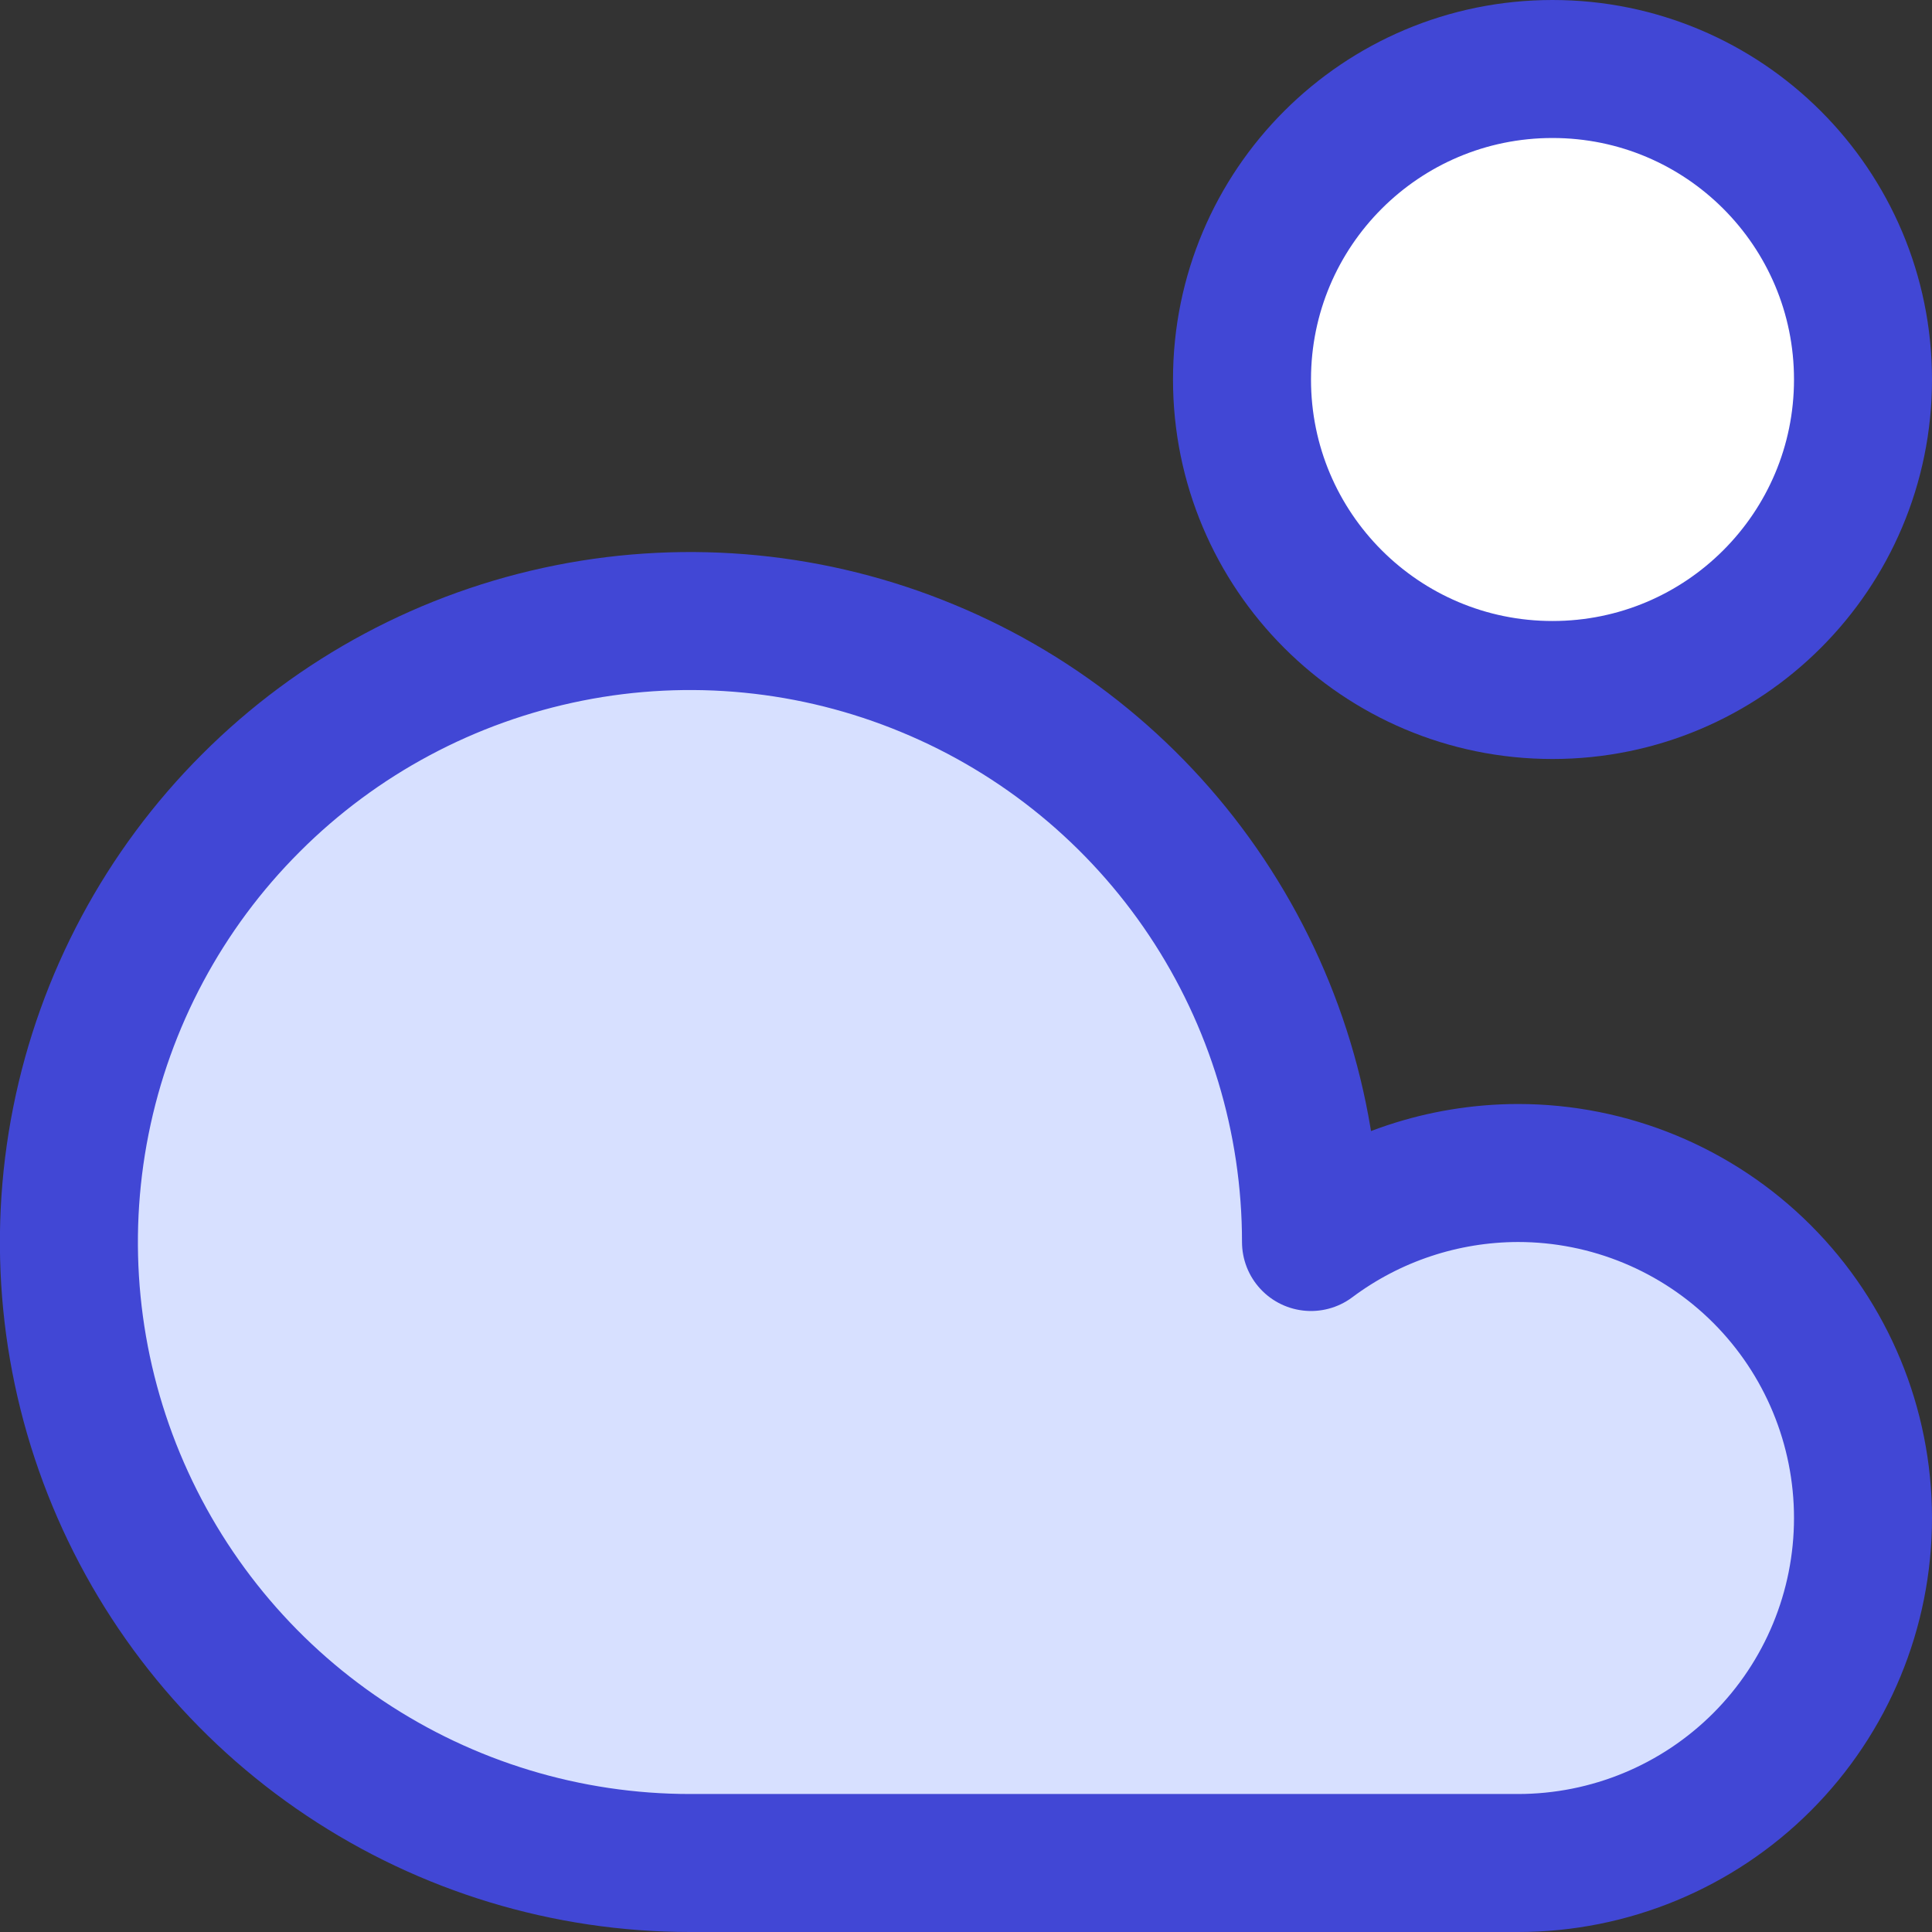
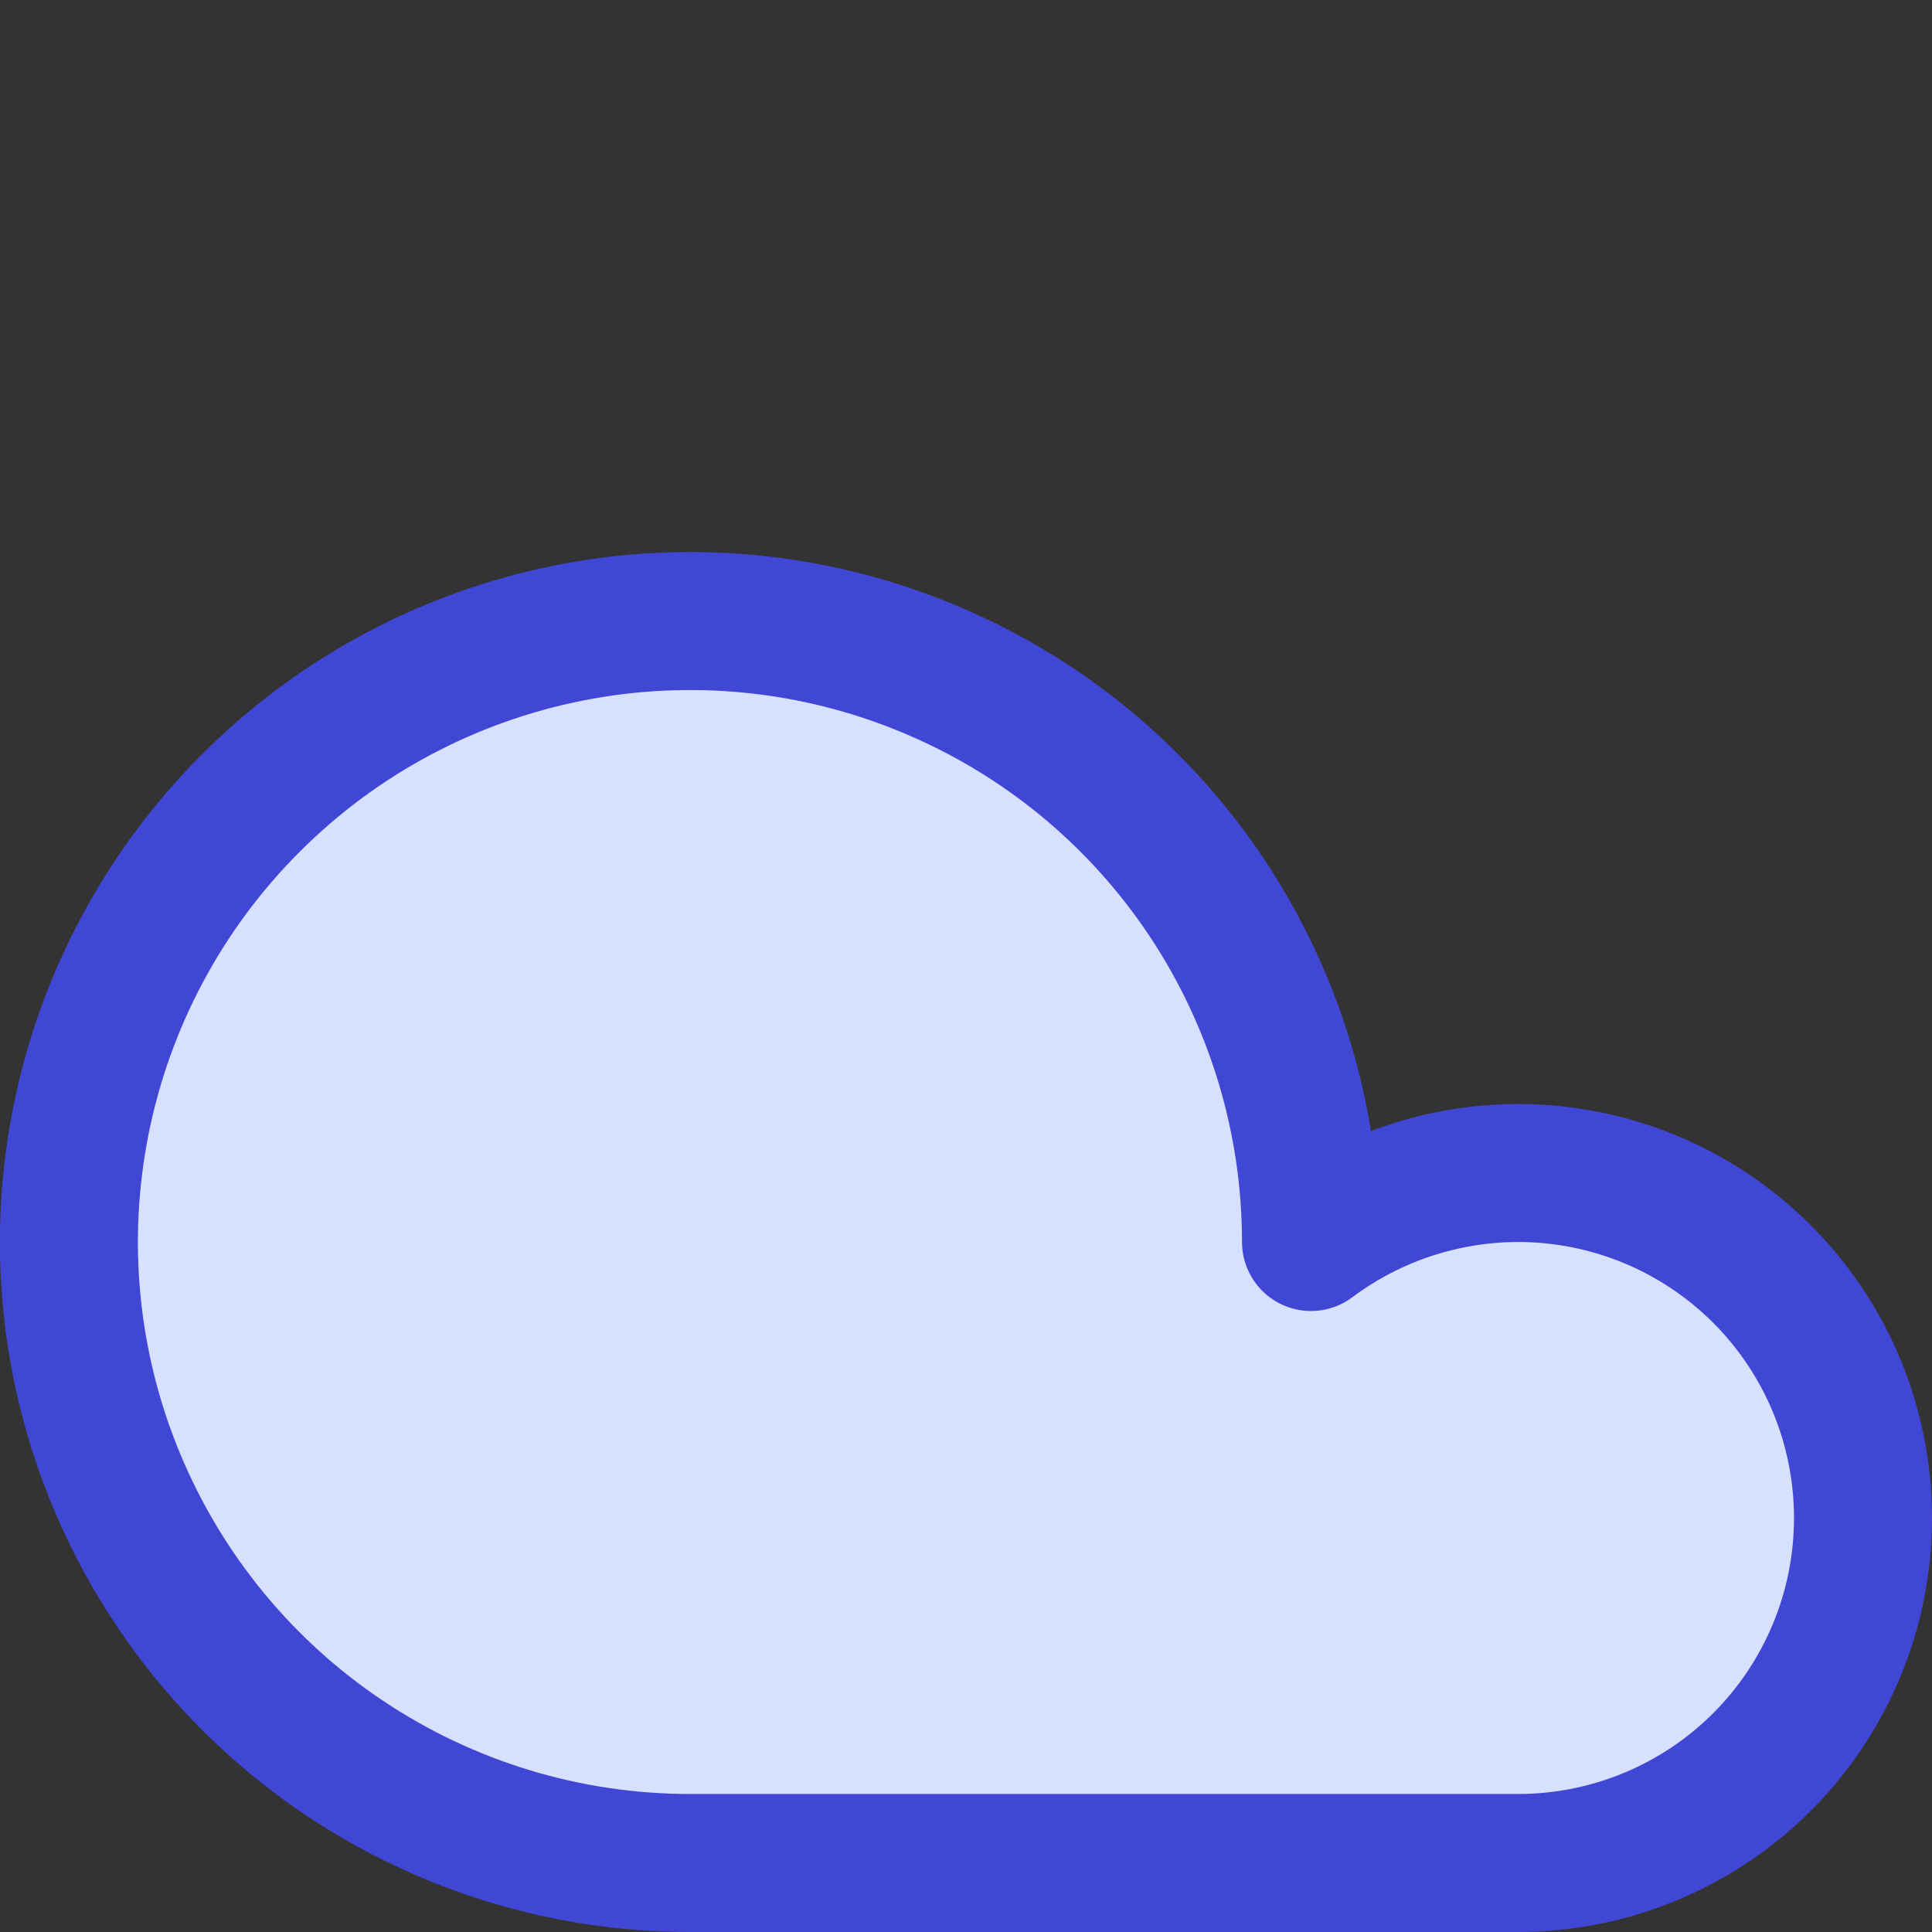
<svg xmlns="http://www.w3.org/2000/svg" fill="none" viewBox="0 0 14 14" id="Sun-Cloud--Streamline-Core">
  <rect x="0" y="0" width="14" height="14" fill="#333333" stroke="none" />
  <desc>
    Sun Cloud Streamline Icon: https://streamlinehq.com
  </desc>
  <g id="sun-cloud--cloud-meteorology-cloudy-partly-sunny-weather">
    <path id="Vector" fill="#d7e0ff" d="M11 8.5c-0.541 0.001 -1.067 0.176 -1.5 0.5 0 -0.89 -0.264 -1.76 -0.758 -2.5 -0.494 -0.74 -1.197 -1.317 -2.02 -1.657 -0.822 -0.341 -1.727 -0.43 -2.6 -0.256 -0.873 0.174 -1.675 0.602 -2.304 1.232C1.189 6.447 0.76 7.249 0.586 8.122c-0.174 0.873 -0.085 1.778 0.256 2.6 0.341 0.822 0.917 1.525 1.657 2.019C3.24 13.236 4.11 13.5 5 13.5h6c0.663 0 1.299 -0.263 1.768 -0.732 0.469 -0.469 0.732 -1.105 0.732 -1.768s-0.263 -1.299 -0.732 -1.768C12.299 8.763 11.663 8.5 11 8.5Z" stroke-width="1" />
    <path id="Vector_2" stroke="#4147d5" stroke-linecap="round" stroke-linejoin="round" d="M11 8.5c-0.541 0.001 -1.067 0.176 -1.5 0.5 0 -0.89 -0.264 -1.76 -0.758 -2.5 -0.494 -0.74 -1.197 -1.317 -2.02 -1.657 -0.822 -0.341 -1.727 -0.43 -2.6 -0.256 -0.873 0.174 -1.675 0.602 -2.304 1.232C1.189 6.447 0.76 7.249 0.586 8.122c-0.174 0.873 -0.085 1.778 0.256 2.6 0.341 0.822 0.917 1.525 1.657 2.019C3.24 13.236 4.11 13.5 5 13.5h6c0.663 0 1.299 -0.263 1.768 -0.732 0.469 -0.469 0.732 -1.105 0.732 -1.768s-0.263 -1.299 -0.732 -1.768C12.299 8.763 11.663 8.5 11 8.5Z" stroke-width="1" />
-     <path id="Vector_3" fill="#ffffff" d="M11.25 5c1.243 0 2.25 -1.007 2.25 -2.25S12.493 0.5 11.25 0.5 9 1.507 9 2.75 10.007 5 11.25 5Z" stroke-width="1" />
-     <path id="Vector_4" stroke="#4147d5" stroke-linecap="round" stroke-linejoin="round" d="M11.25 5c1.243 0 2.25 -1.007 2.25 -2.25S12.493 0.5 11.25 0.5 9 1.507 9 2.75 10.007 5 11.25 5Z" stroke-width="1" />
  </g>
</svg>